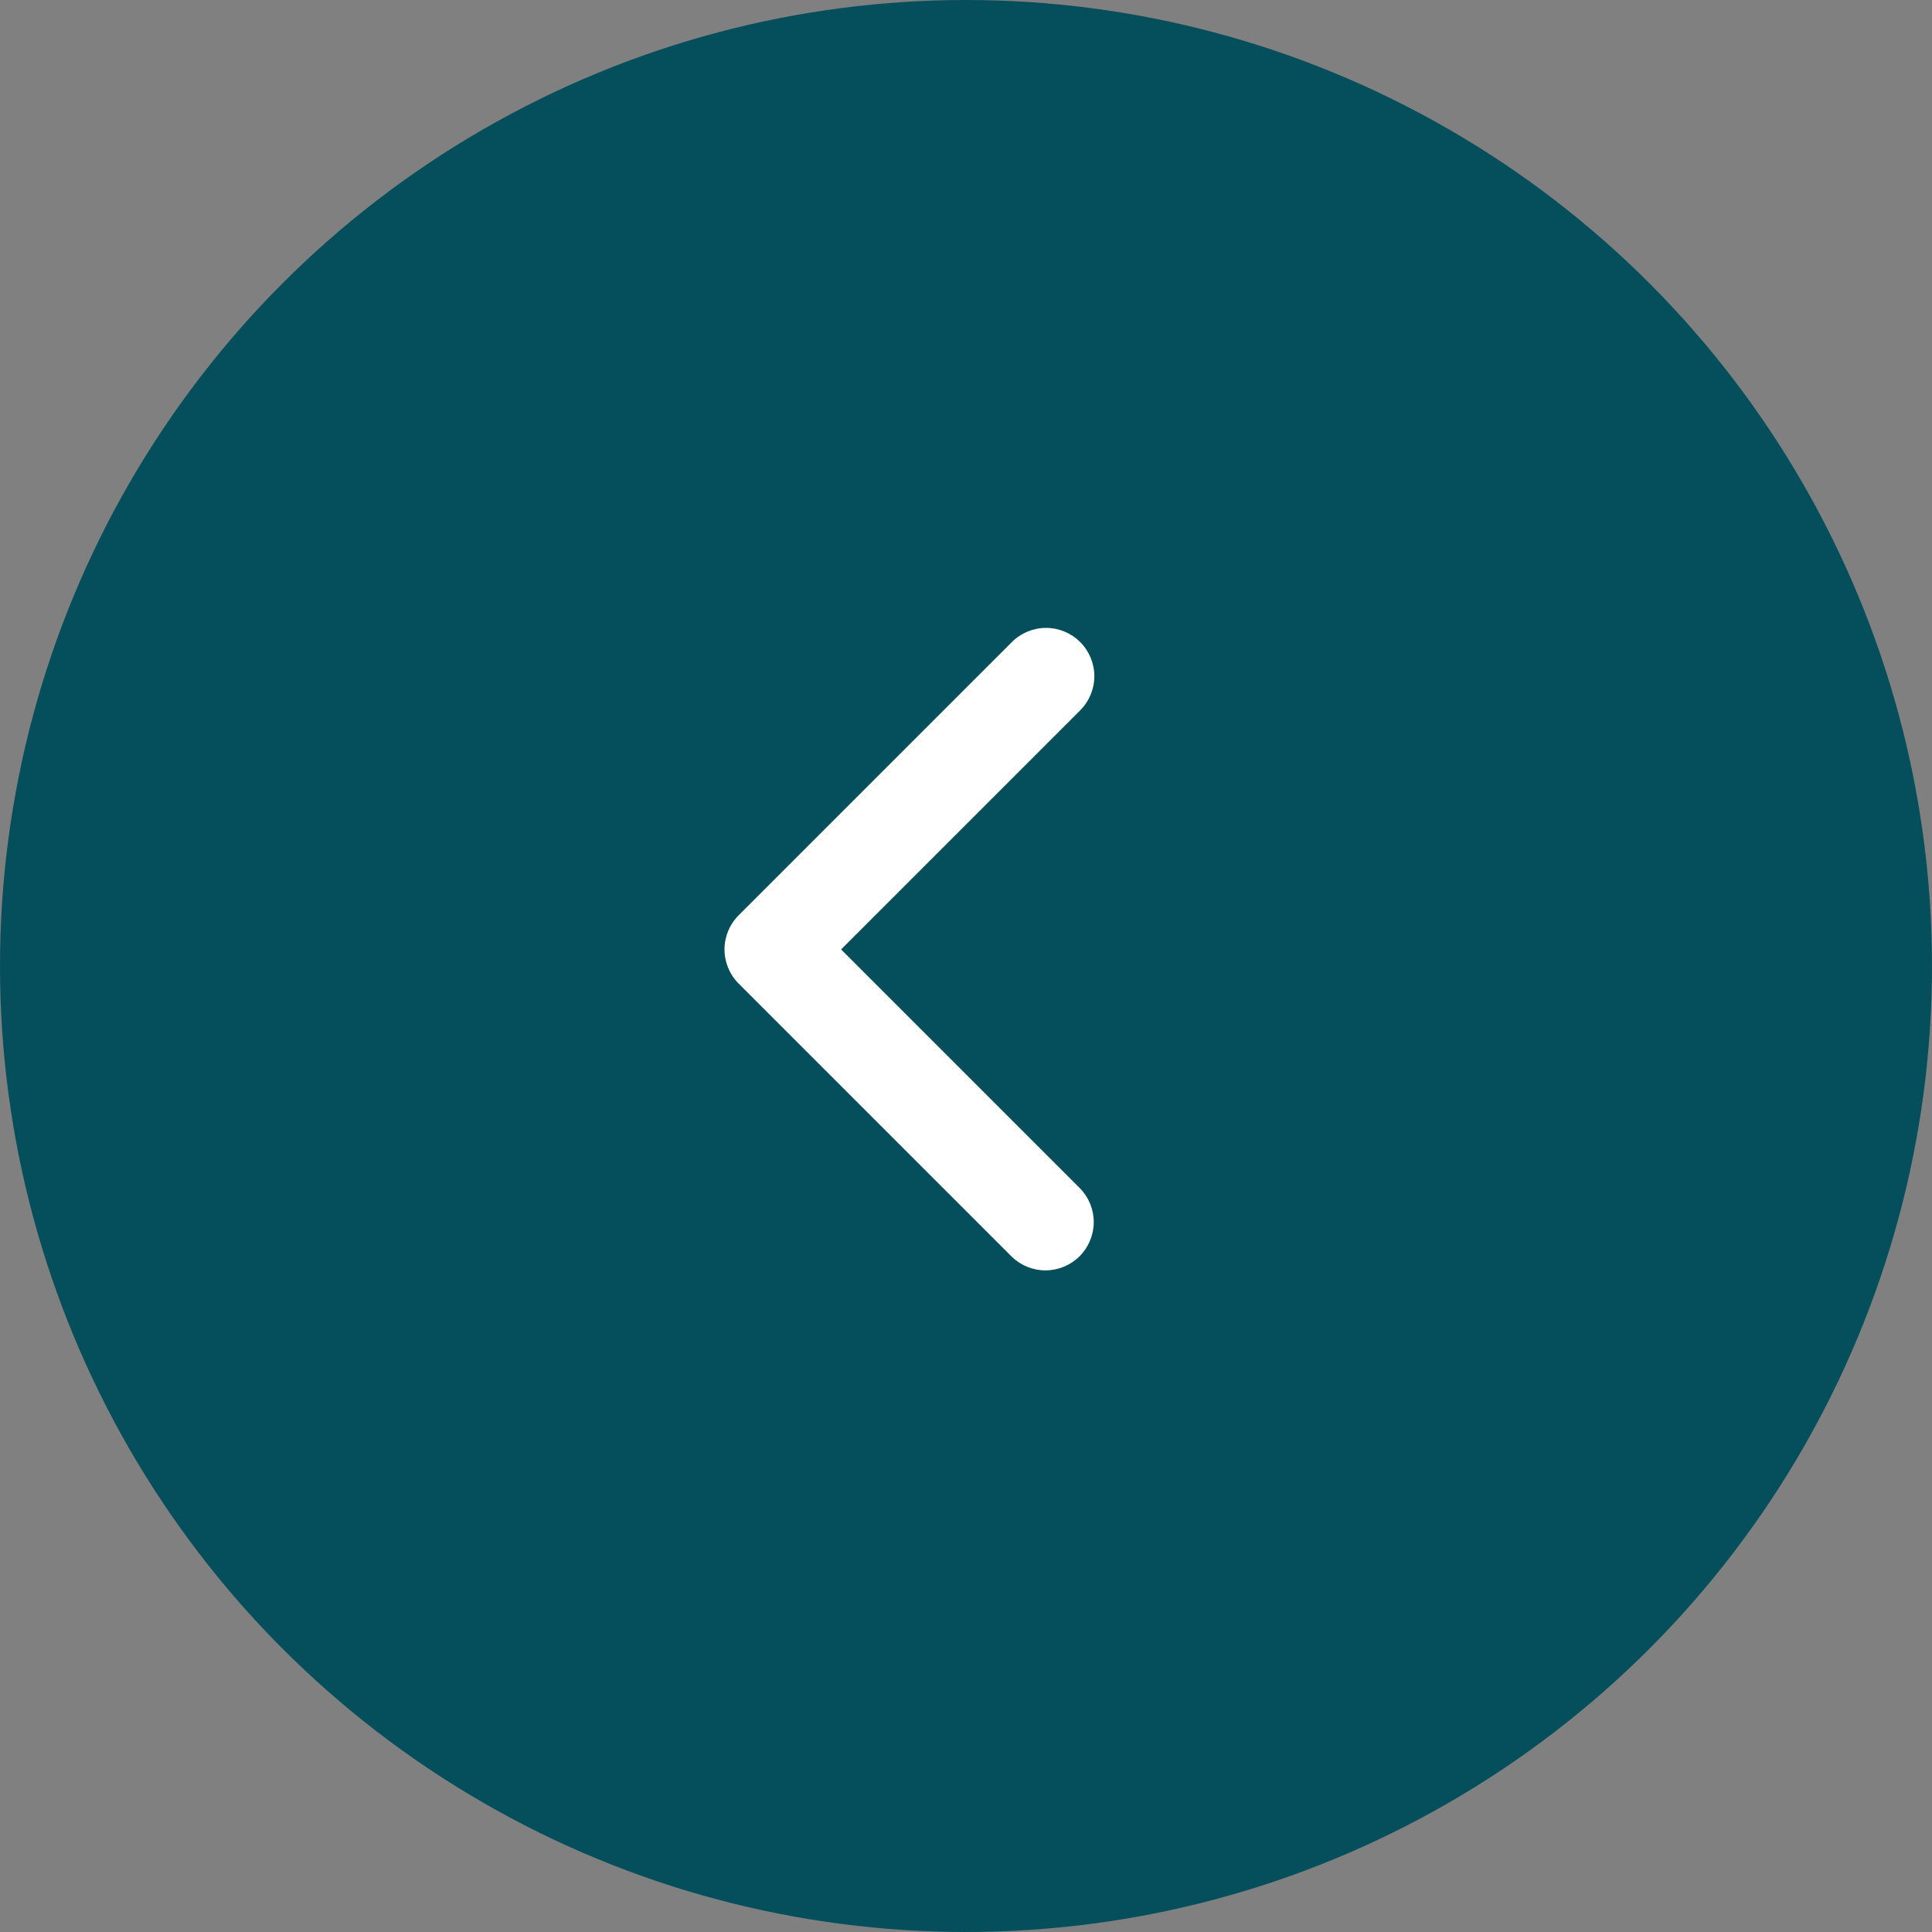
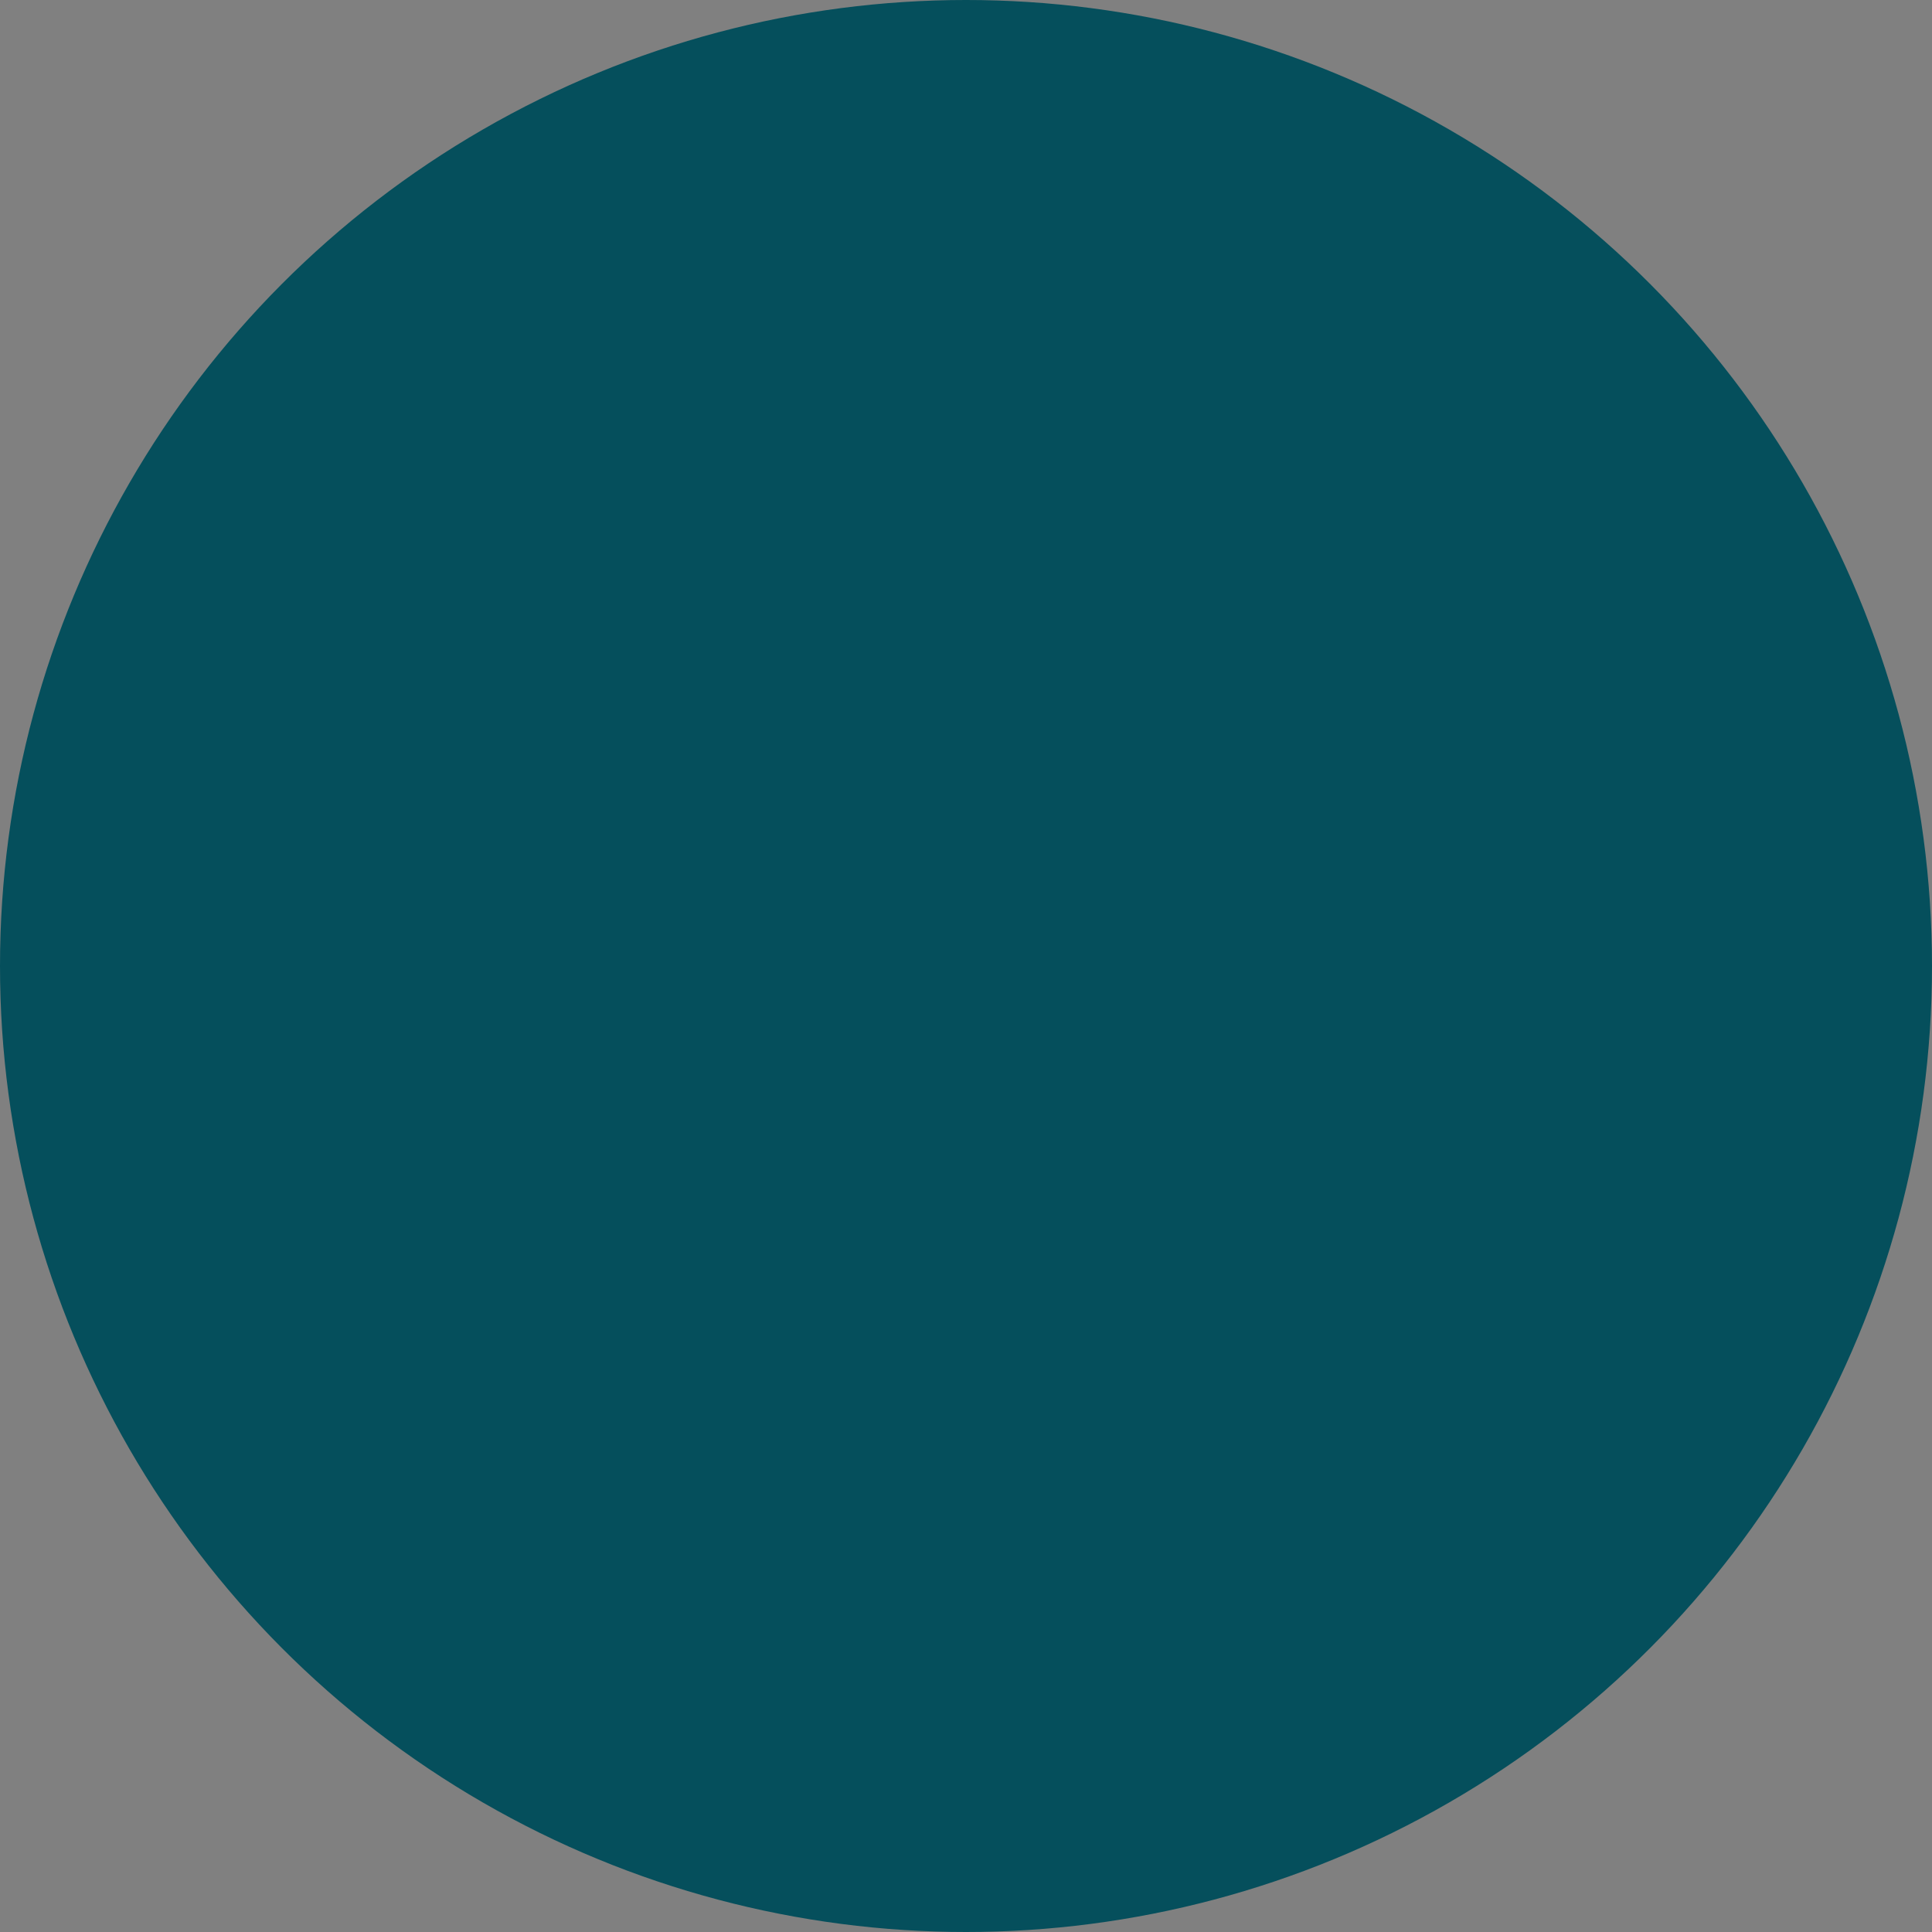
<svg xmlns="http://www.w3.org/2000/svg" width="40" height="40" viewBox="0 0 40 40" fill="none">
  <rect x="0" y="0" width="40" height="40" fill="#808080" stroke="none" />
  <circle cx="20" cy="20" r="20" fill="#054F5C" />
-   <path d="M22.364 13.293C22.551 13.48 22.657 13.735 22.657 14C22.657 14.265 22.551 14.519 22.364 14.707L17.414 19.657L22.364 24.607C22.546 24.795 22.647 25.048 22.645 25.31C22.642 25.572 22.537 25.823 22.352 26.009C22.166 26.194 21.916 26.299 21.653 26.302C21.391 26.304 21.139 26.203 20.95 26.021L15.293 20.364C15.105 20.176 15 19.922 15 19.657C15 19.392 15.105 19.137 15.293 18.95L20.95 13.293C21.137 13.105 21.392 13 21.657 13C21.922 13 22.176 13.105 22.364 13.293Z" fill="white" />
</svg>